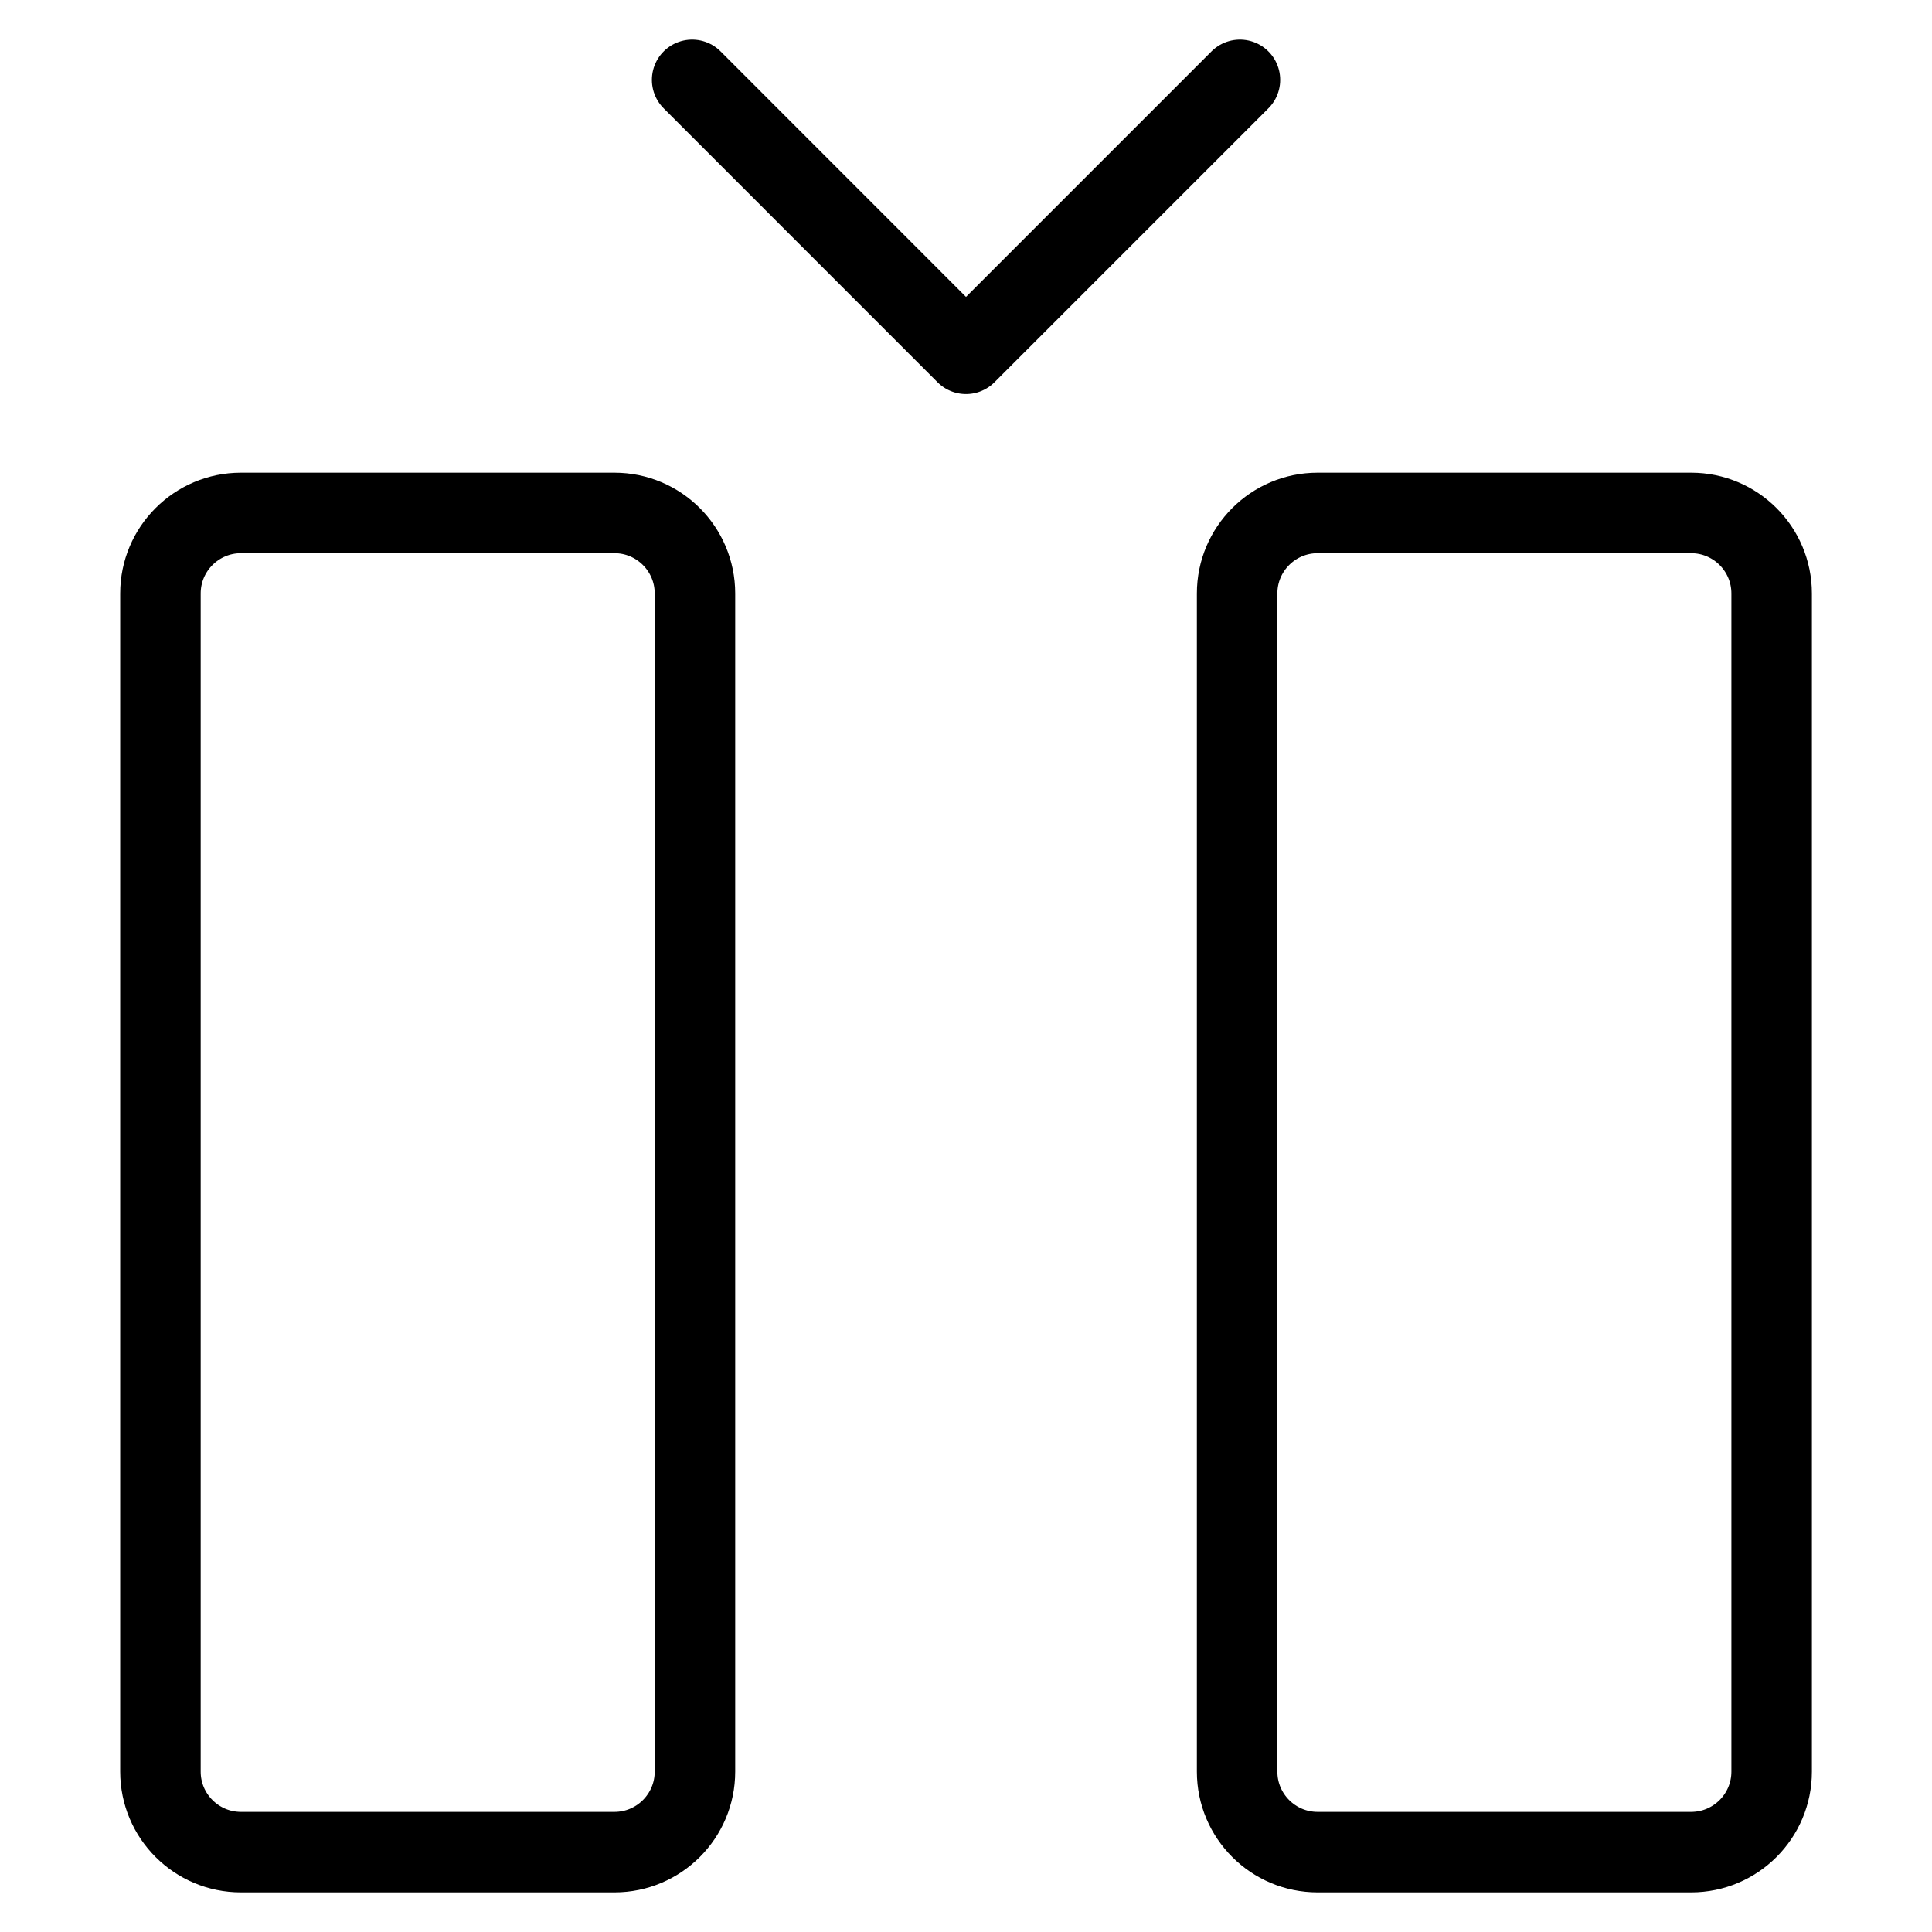
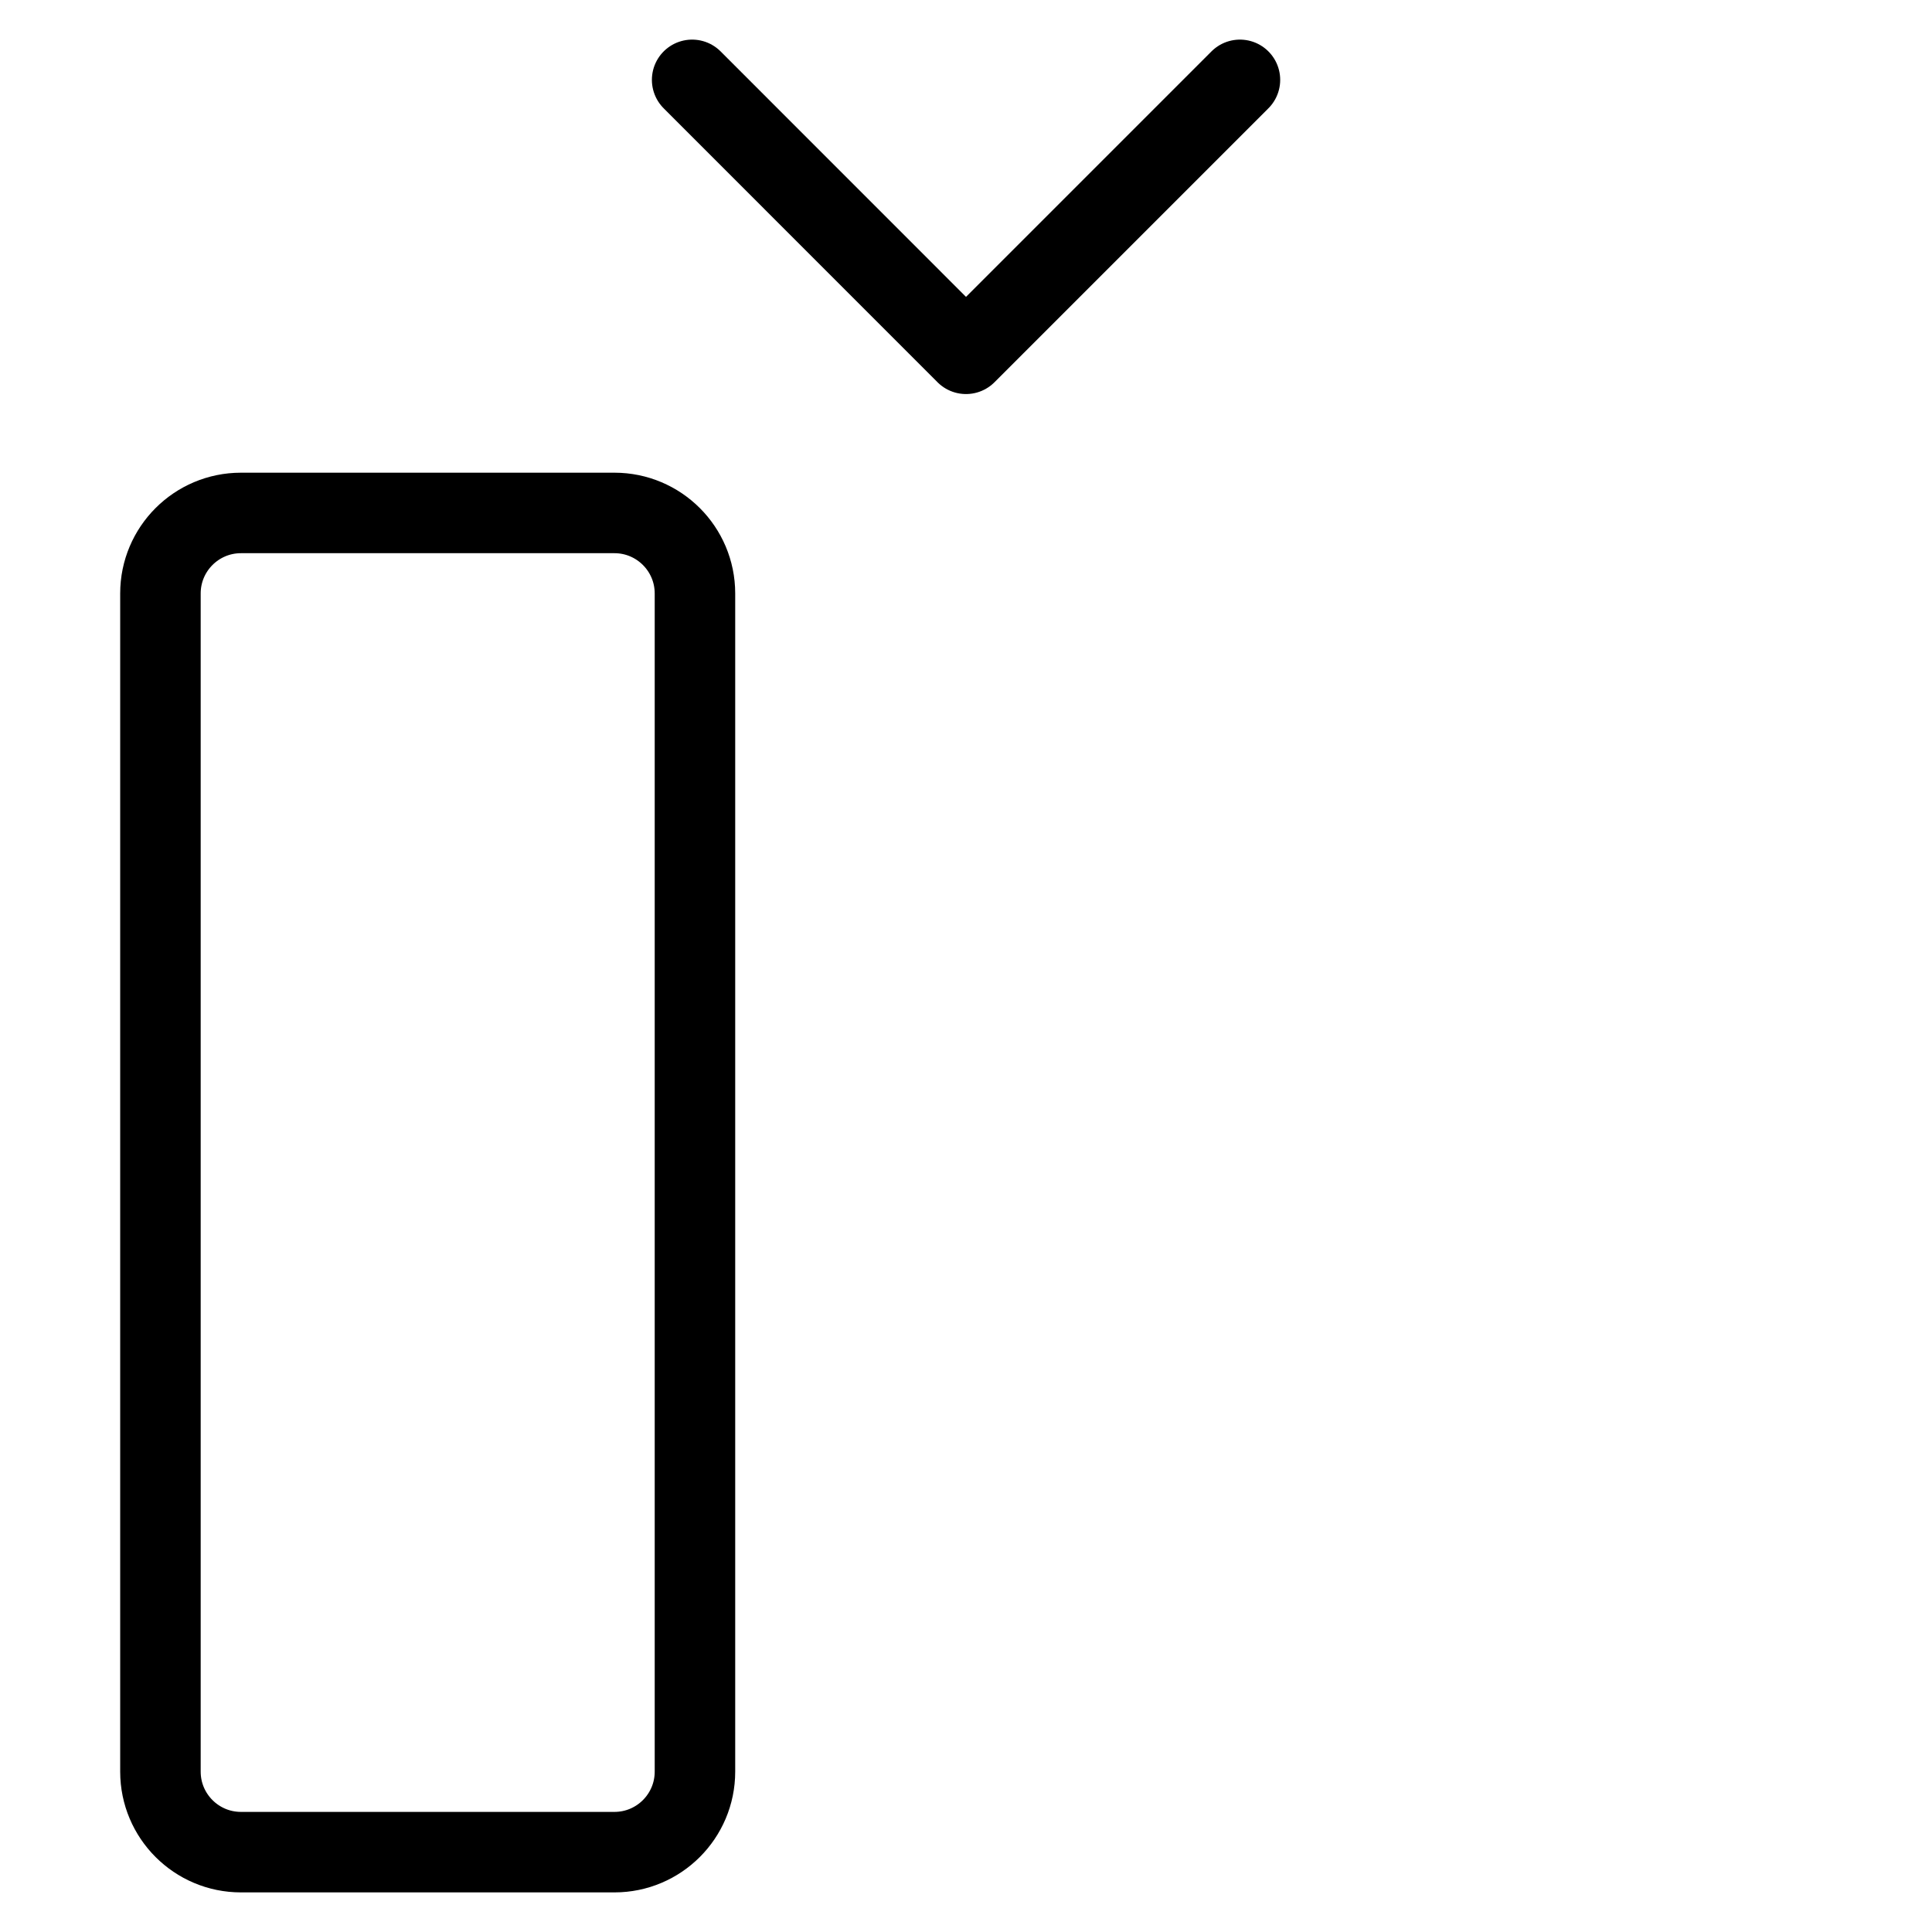
<svg xmlns="http://www.w3.org/2000/svg" fill="none" viewBox="0 0 24 24">
  <path stroke="#000000" stroke-linecap="round" stroke-linejoin="round" d="M8.633 22.008c0 0.552 -0.448 1 -1 1l-4.64 0c-0.552 0 -1 -0.448 -1 -1l0 -14.636c0 -0.552 0.448 -1 1 -1l4.64 0c0.552 0 1 0.448 1 1l0 14.636Z" stroke-width="1" />
-   <path stroke="#000000" stroke-linecap="round" stroke-linejoin="round" d="M22.008 22.008c0 0.552 -0.448 1 -1 1l-4.64 0c-0.552 0 -1 -0.448 -1 -1l0 -14.636c0 -0.552 0.448 -1 1 -1l4.64 0c0.552 0 1 0.448 1 1l0 14.636Z" stroke-width="1" />
  <path stroke="#000000" stroke-linecap="round" stroke-linejoin="round" d="M8.598 0.992 12 4.395 15.403 0.992" stroke-width="1" />
</svg>